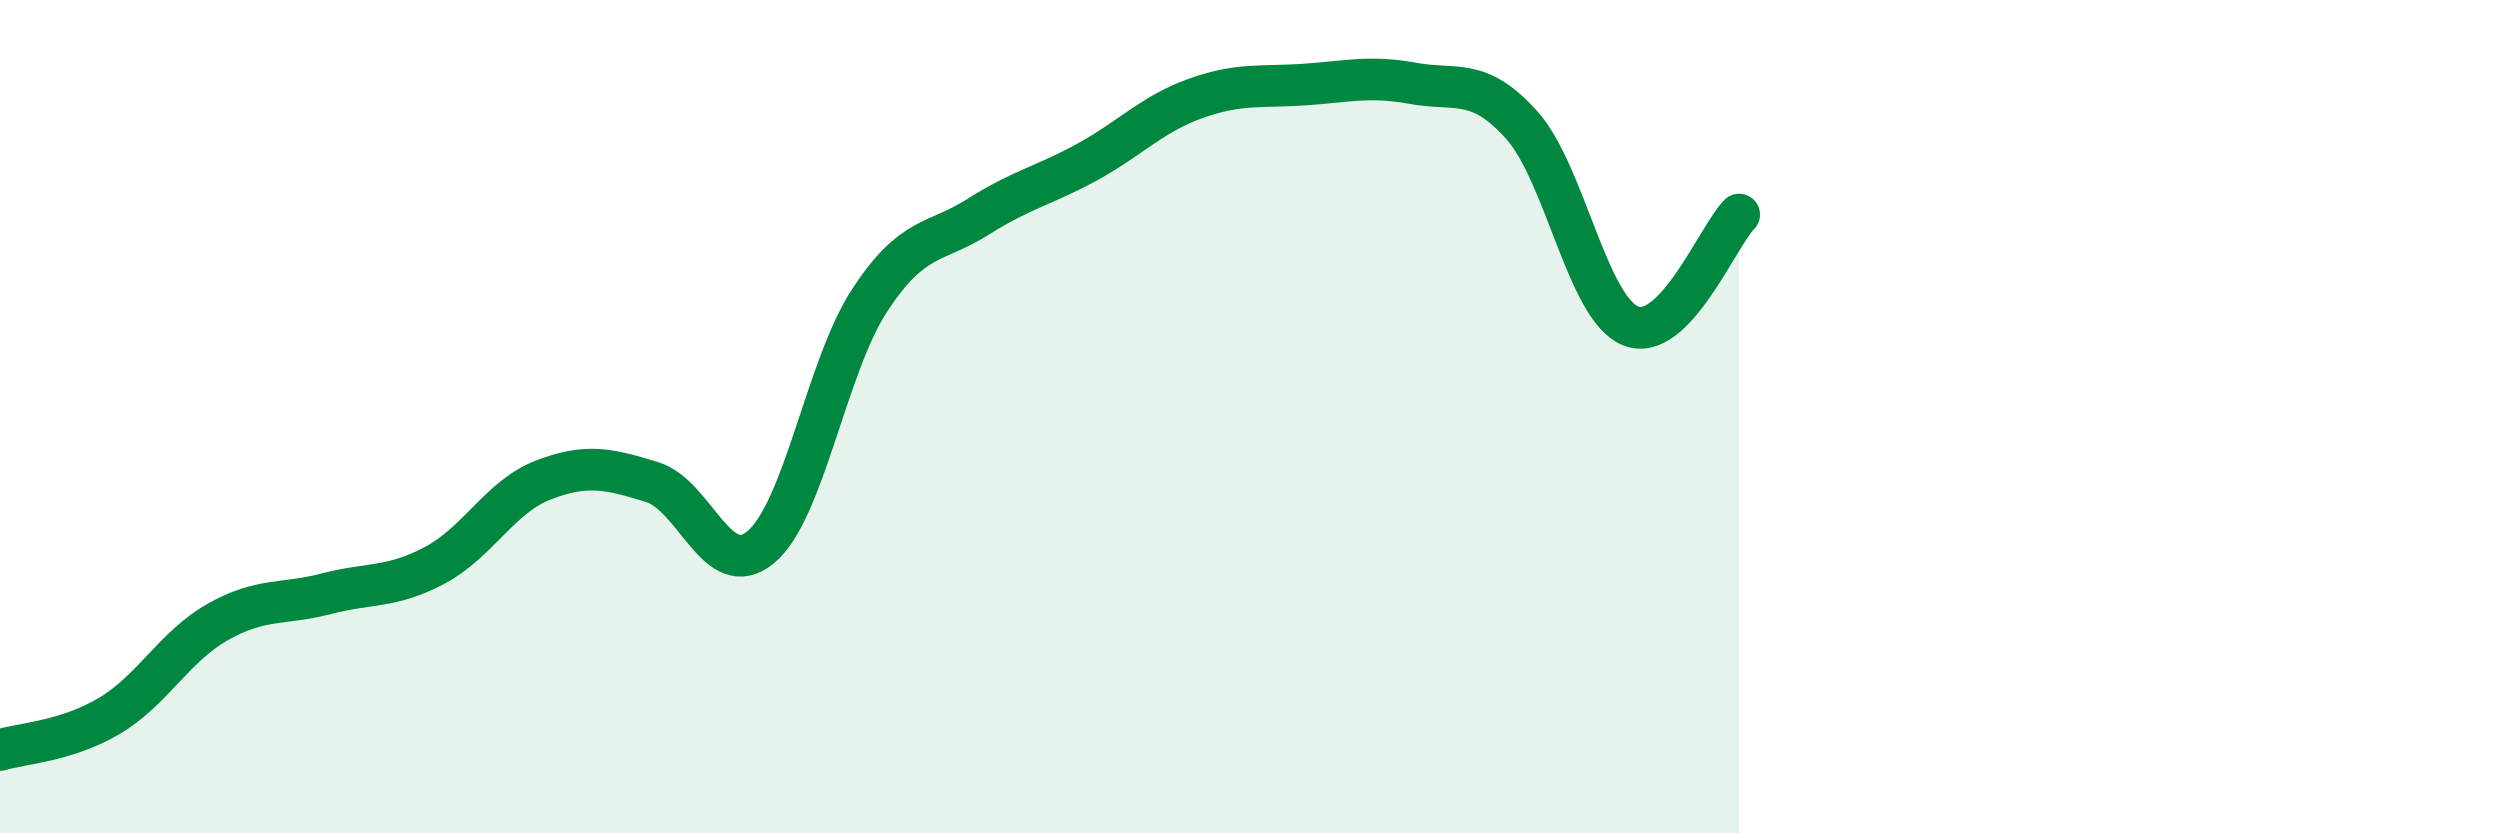
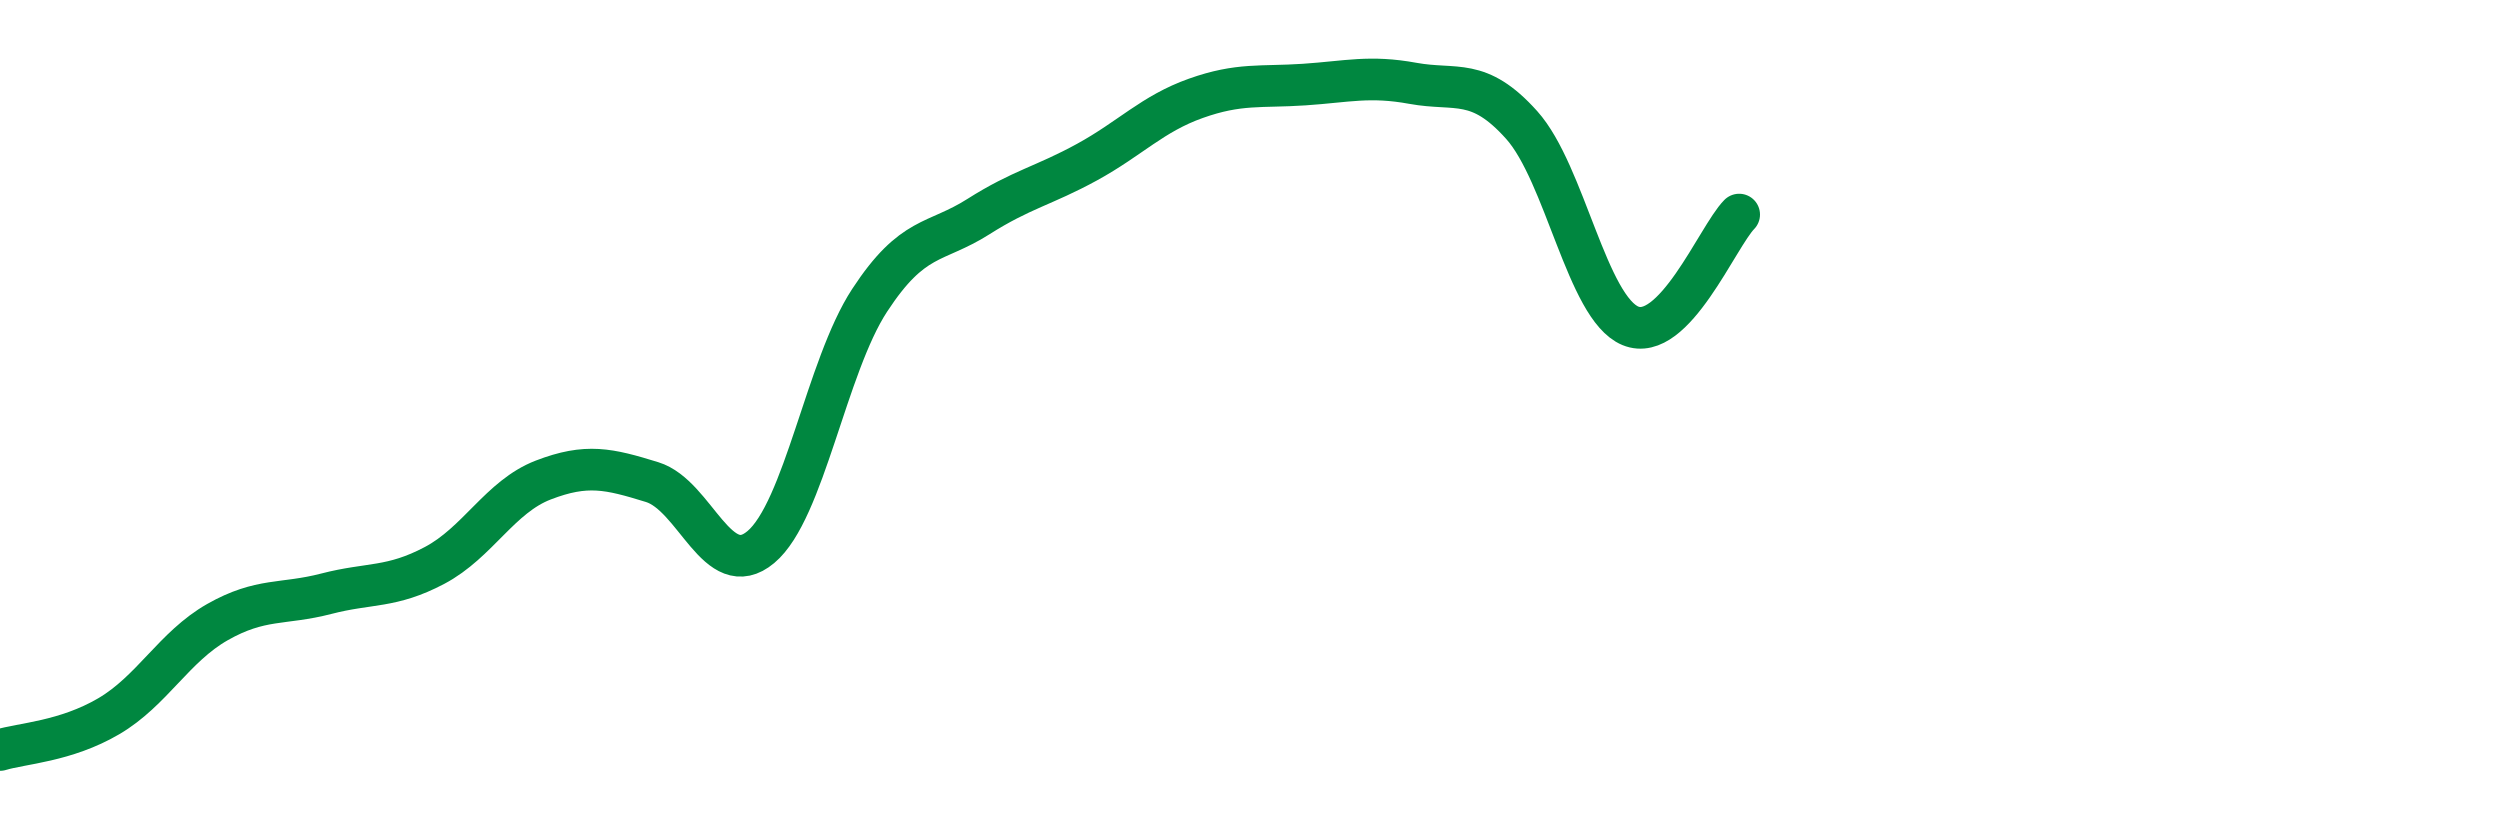
<svg xmlns="http://www.w3.org/2000/svg" width="60" height="20" viewBox="0 0 60 20">
-   <path d="M 0,18 C 0.52,17.84 1.57,17.8 2.61,17.19 C 3.65,16.58 4.18,15.52 5.22,14.93 C 6.26,14.34 6.79,14.52 7.83,14.25 C 8.87,13.98 9.39,14.12 10.43,13.57 C 11.47,13.02 12,11.92 13.04,11.52 C 14.08,11.12 14.61,11.25 15.65,11.57 C 16.69,11.89 17.22,14 18.26,13.13 C 19.3,12.26 19.83,8.8 20.87,7.21 C 21.91,5.62 22.44,5.86 23.48,5.2 C 24.52,4.54 25.05,4.46 26.09,3.89 C 27.13,3.32 27.66,2.73 28.7,2.36 C 29.74,1.99 30.26,2.1 31.3,2.03 C 32.34,1.96 32.87,1.81 33.91,2 C 34.95,2.19 35.48,1.84 36.52,3 C 37.56,4.16 38.09,7.39 39.13,7.82 C 40.17,8.25 41.22,5.68 41.74,5.15L41.74 20L0 20Z" fill="#008740" opacity="0.1" stroke-linecap="round" stroke-linejoin="round" />
  <path d="M 0,18 C 0.52,17.84 1.57,17.8 2.61,17.19 C 3.65,16.58 4.18,15.52 5.22,14.93 C 6.26,14.34 6.79,14.52 7.83,14.25 C 8.87,13.98 9.39,14.12 10.43,13.57 C 11.47,13.02 12,11.92 13.04,11.52 C 14.08,11.12 14.61,11.25 15.65,11.57 C 16.69,11.89 17.22,14 18.26,13.13 C 19.3,12.26 19.83,8.8 20.87,7.21 C 21.91,5.62 22.44,5.86 23.48,5.2 C 24.52,4.54 25.05,4.46 26.09,3.89 C 27.13,3.32 27.66,2.73 28.7,2.36 C 29.74,1.99 30.26,2.1 31.3,2.03 C 32.34,1.96 32.87,1.81 33.91,2 C 34.95,2.19 35.48,1.84 36.52,3 C 37.56,4.16 38.09,7.39 39.13,7.82 C 40.17,8.25 41.22,5.68 41.74,5.15" stroke="#008740" stroke-width="1" fill="none" stroke-linecap="round" stroke-linejoin="round" />
</svg>